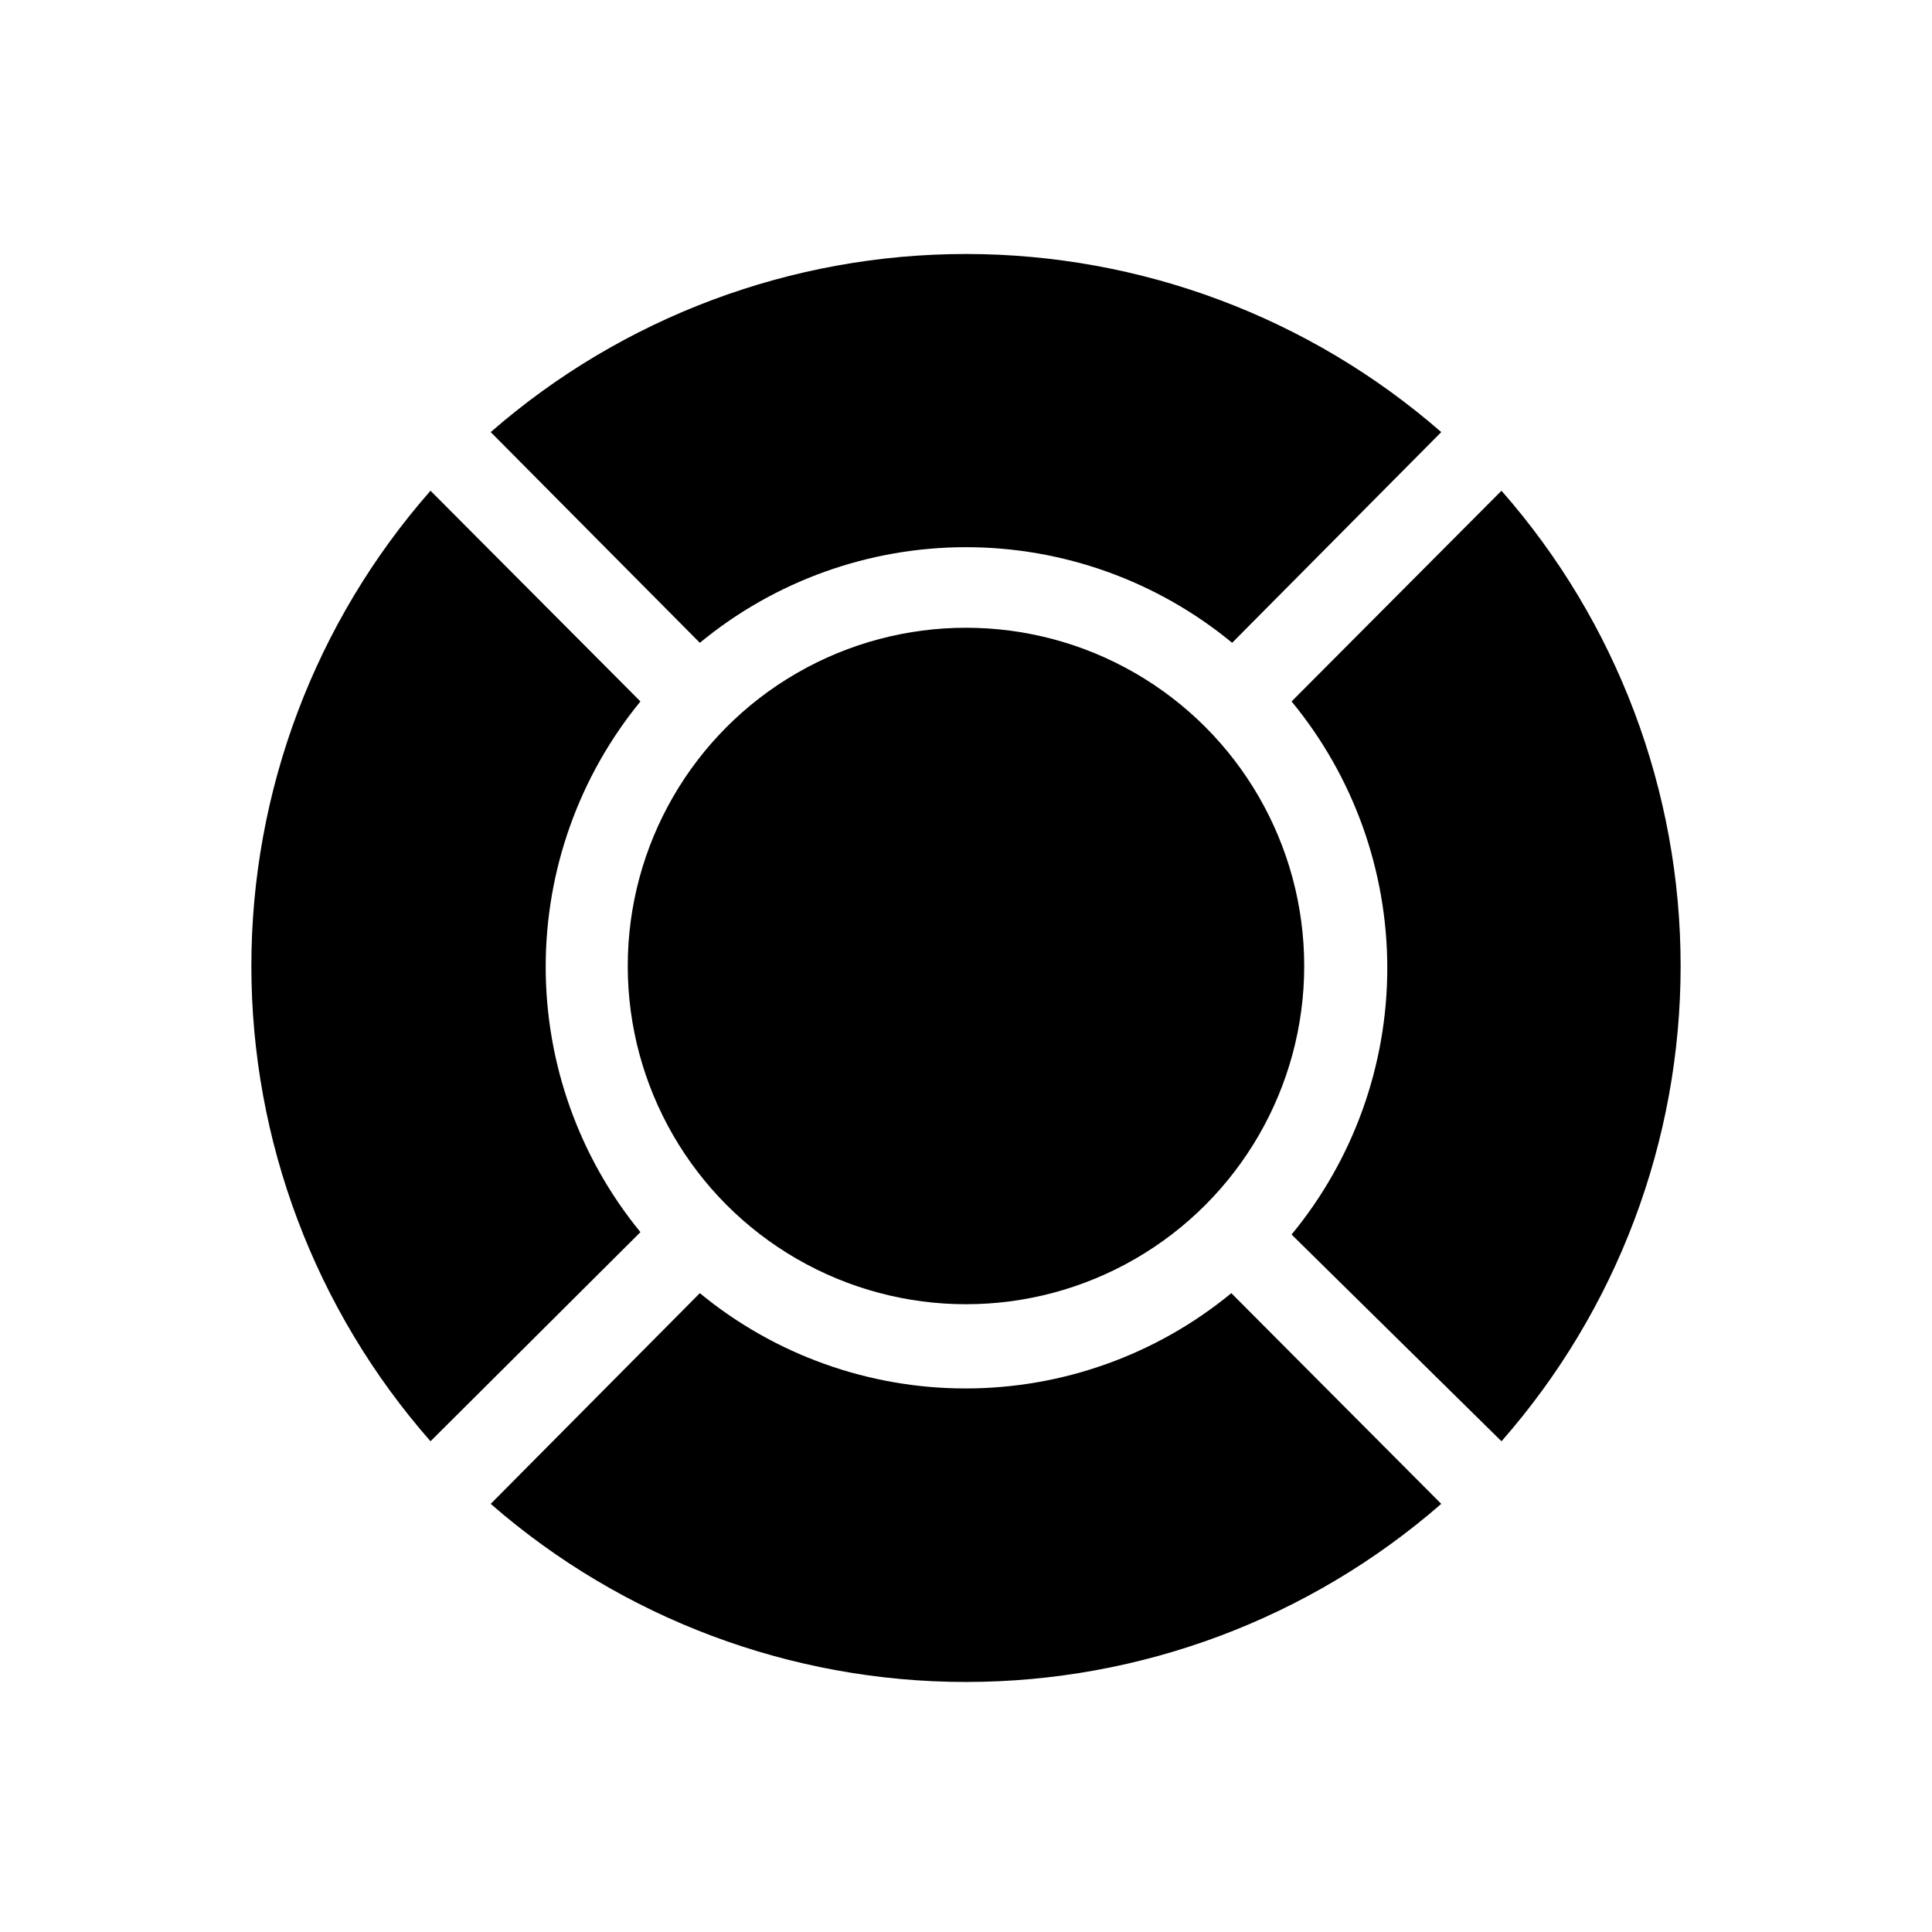
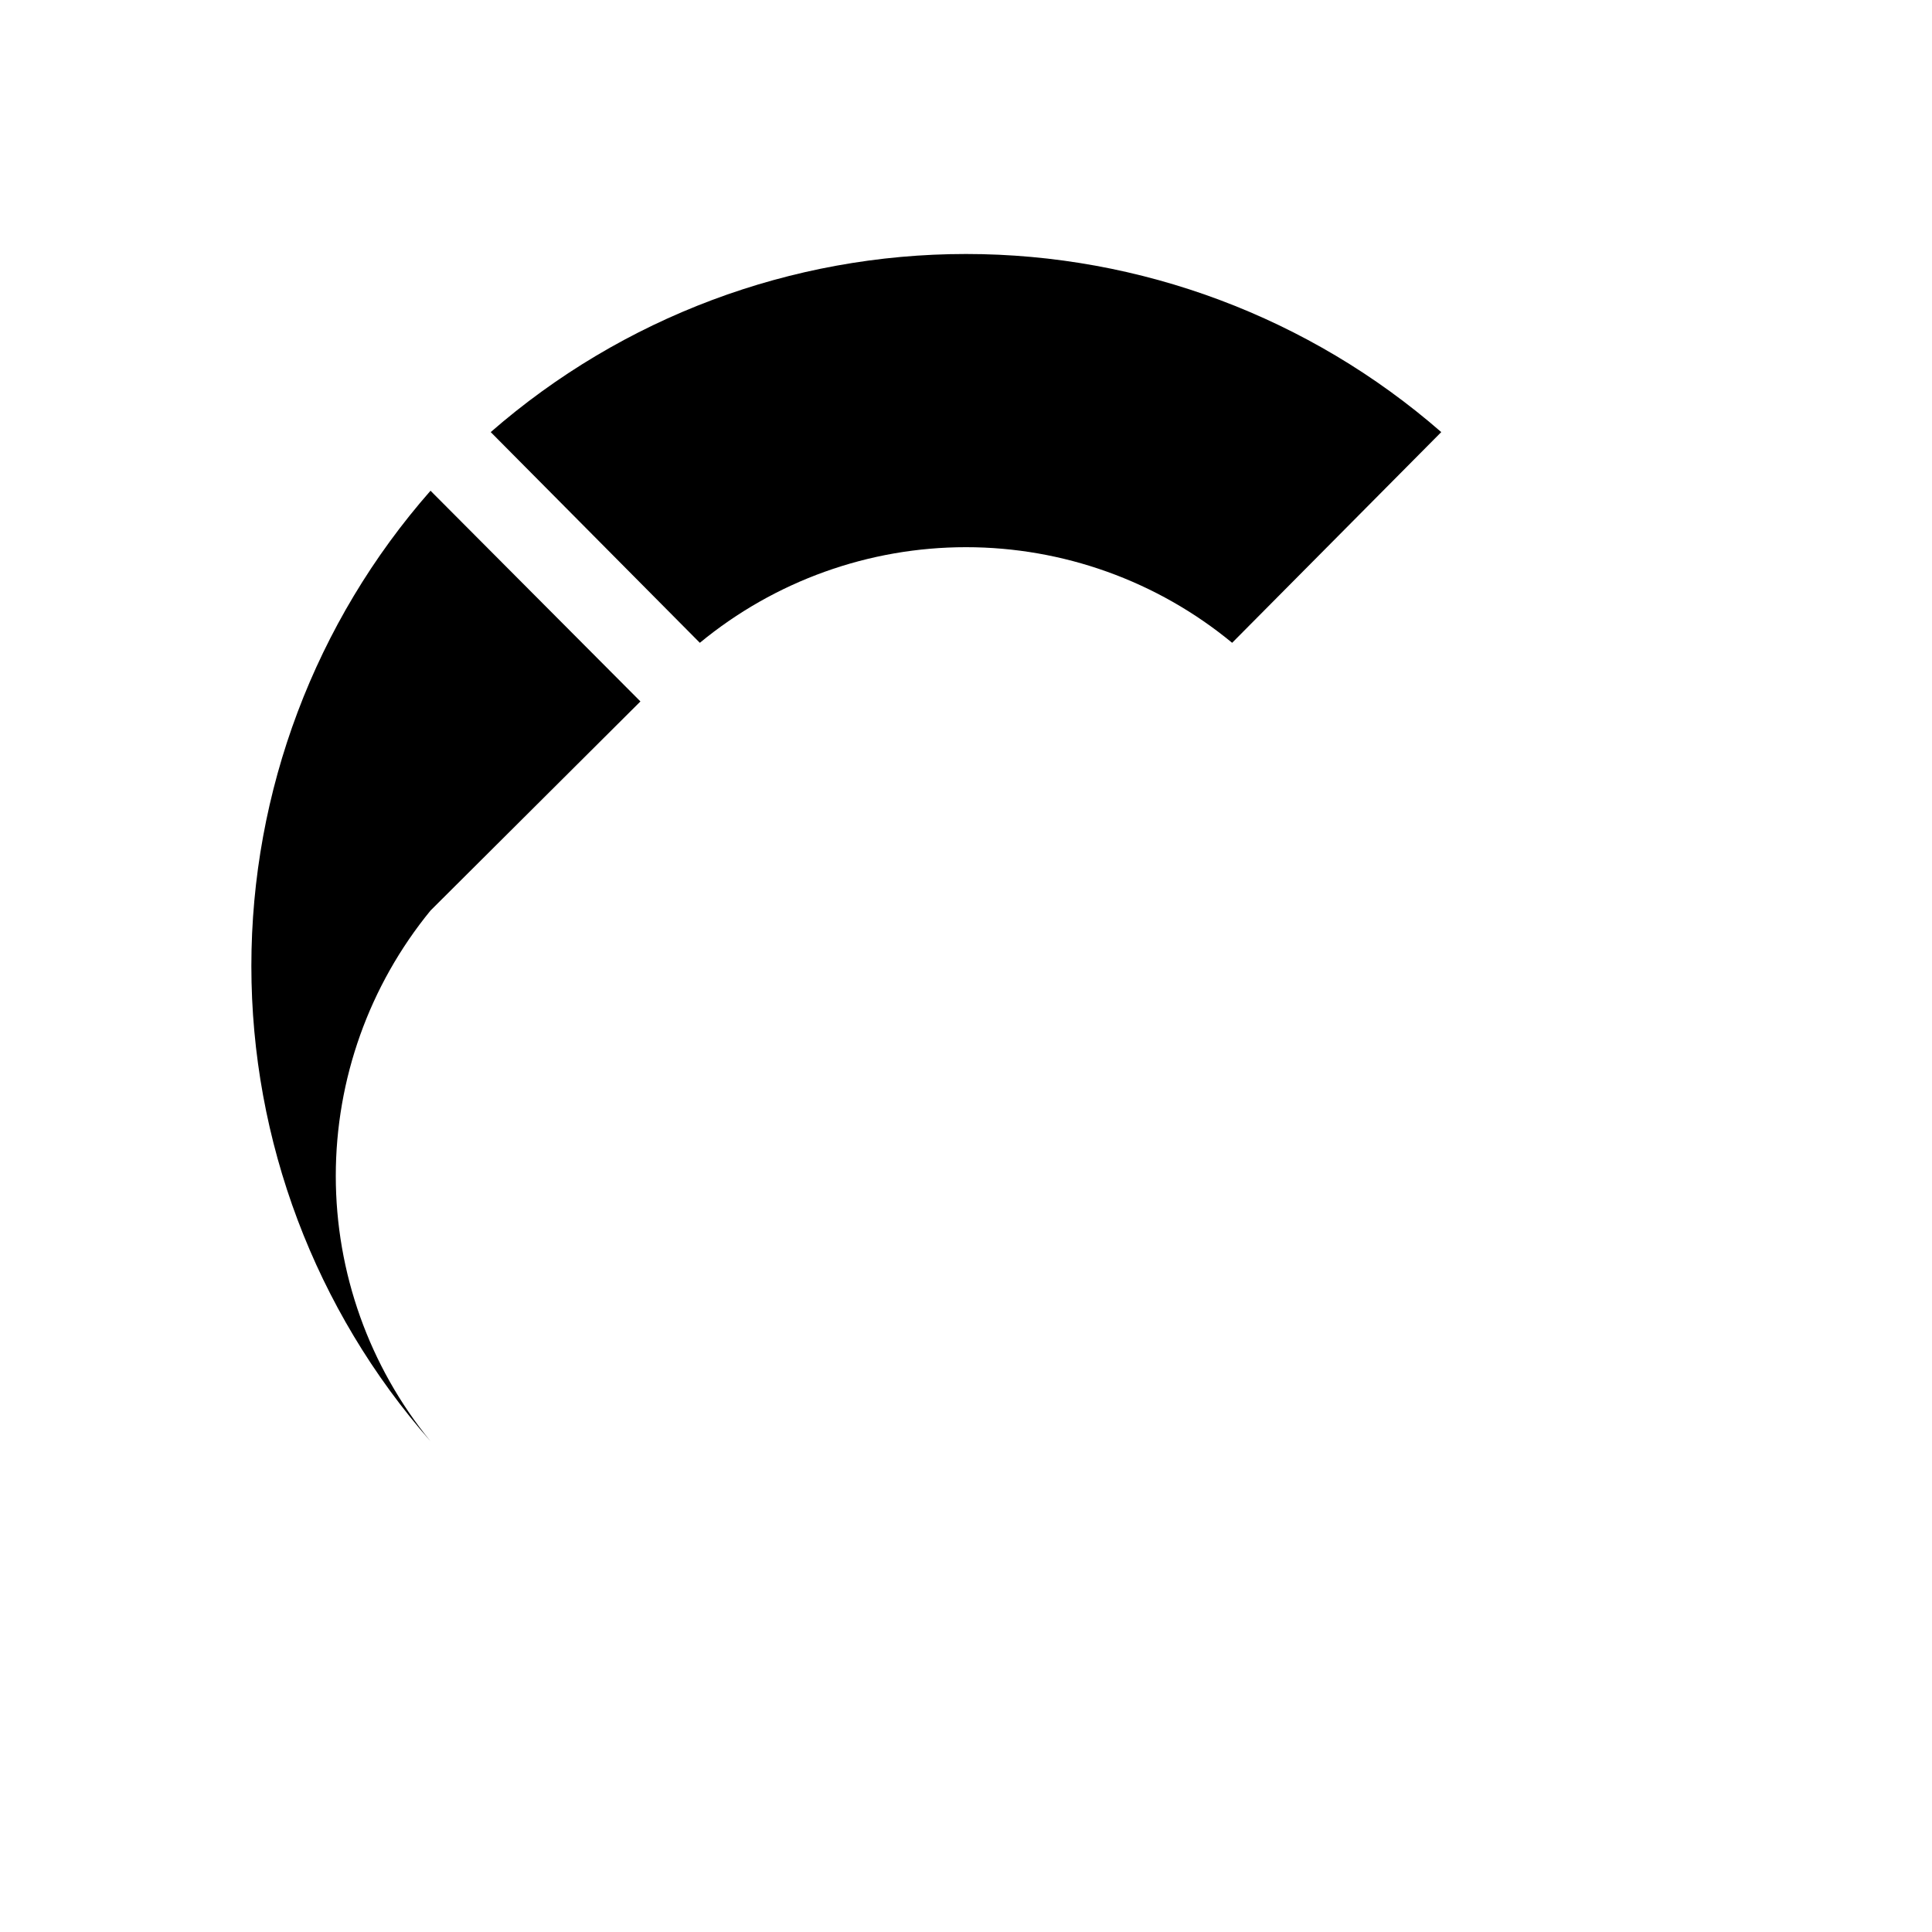
<svg xmlns="http://www.w3.org/2000/svg" fill="#000000" width="800px" height="800px" version="1.1" viewBox="144 144 512 512">
  <g>
-     <path d="m329.46 486.7-55.418 55.84c34.902 30.43 79.645 47.199 125.95 47.199 46.305 0 91.047-16.77 125.95-47.199l-55.629-55.84c-19.84 16.328-44.734 25.254-70.426 25.254-25.695 0-50.59-8.926-70.43-25.254z" />
-     <path d="m541.91 274.05-55.629 55.84c16.395 19.887 25.363 44.859 25.363 70.637 0 25.777-8.969 50.75-25.363 70.637l55.629 54.789c30.598-34.82 47.473-79.594 47.473-125.95 0-46.359-16.875-91.129-47.473-125.95z" />
-     <path d="m310.36 400c0 32.023 17.082 61.613 44.816 77.625 27.734 16.012 61.902 16.012 89.637 0s44.816-45.602 44.816-77.625-17.082-61.617-44.816-77.629c-27.734-16.012-61.902-16.012-89.637 0-27.734 16.012-44.816 45.605-44.816 77.629z" />
-     <path d="m313.72 329.89-55.629-55.84c-30.602 34.824-47.477 79.594-47.477 125.95 0 46.355 16.875 91.129 47.477 125.95l55.629-55.418c-16.234-19.84-25.105-44.688-25.105-70.324s8.871-50.48 25.105-70.32z" />
+     <path d="m313.72 329.89-55.629-55.84c-30.602 34.824-47.477 79.594-47.477 125.95 0 46.355 16.875 91.129 47.477 125.95c-16.234-19.84-25.105-44.688-25.105-70.324s8.871-50.48 25.105-70.32z" />
    <path d="m470.53 314.35 55.418-55.84c-34.902-30.434-79.645-47.199-125.95-47.199-46.309 0-91.051 16.766-125.95 47.199l55.418 55.84c19.855-16.379 44.793-25.34 70.535-25.34 25.738 0 50.676 8.961 70.531 25.34z" />
  </g>
</svg>